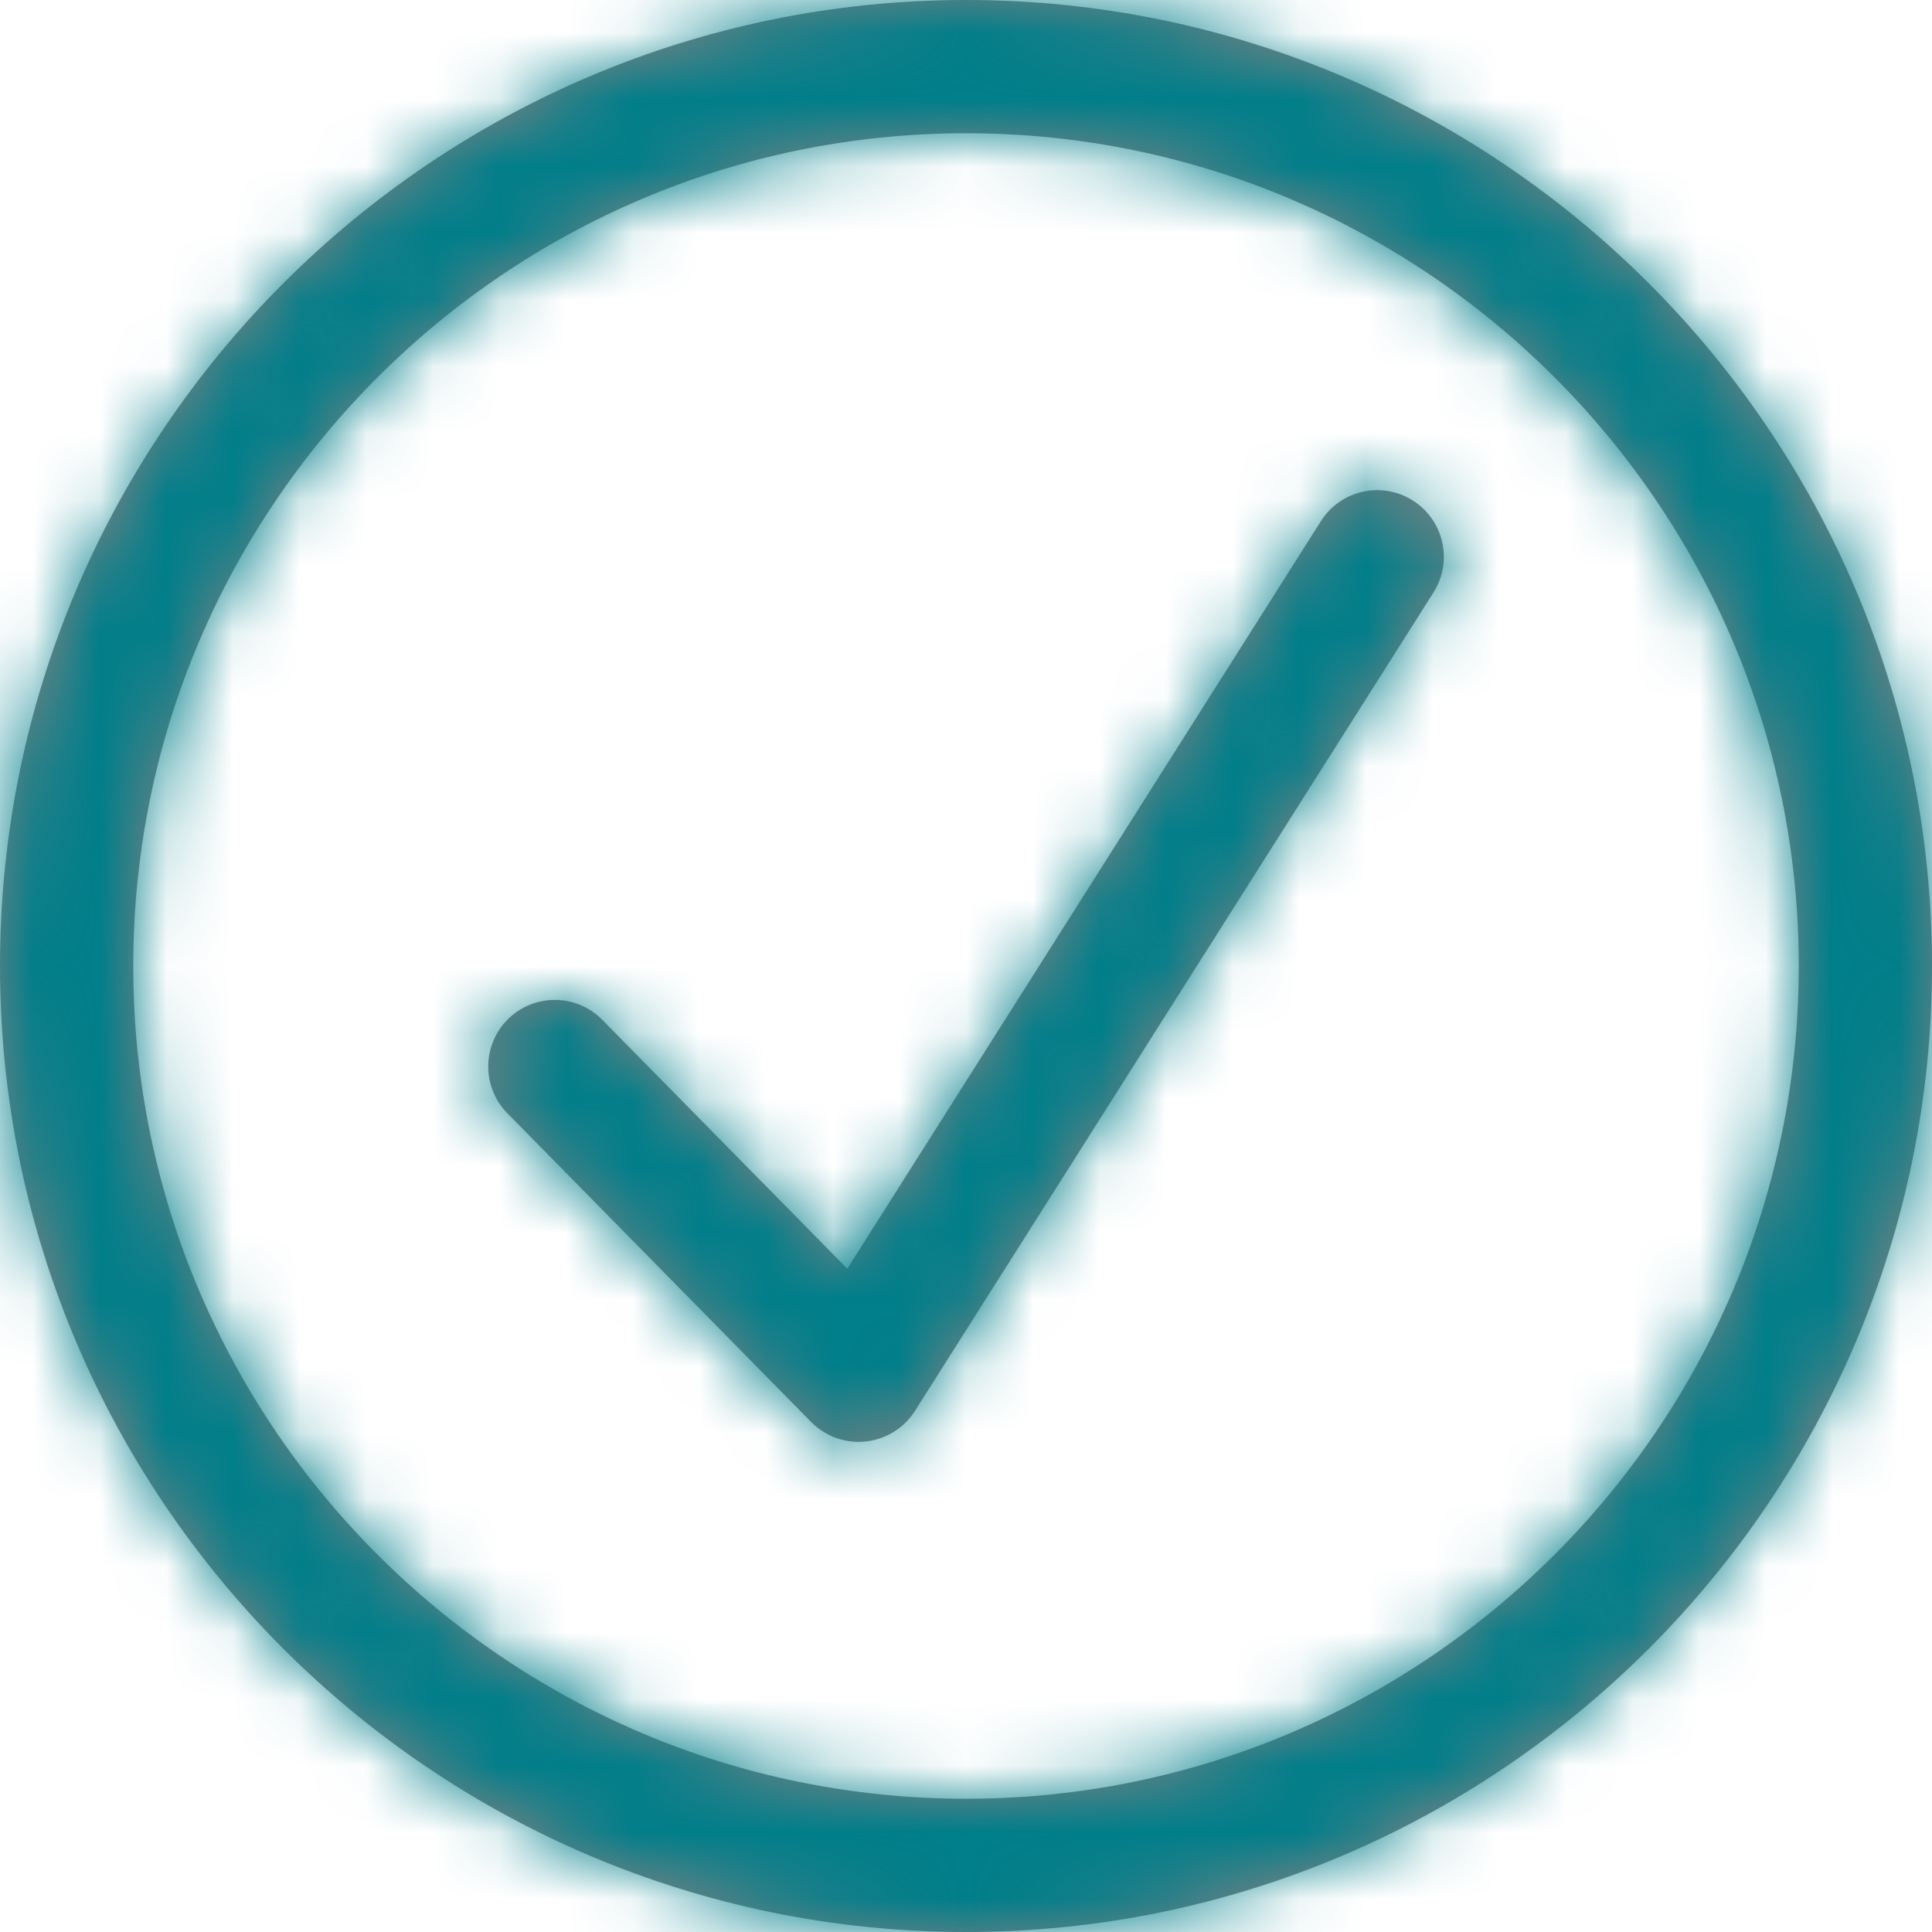
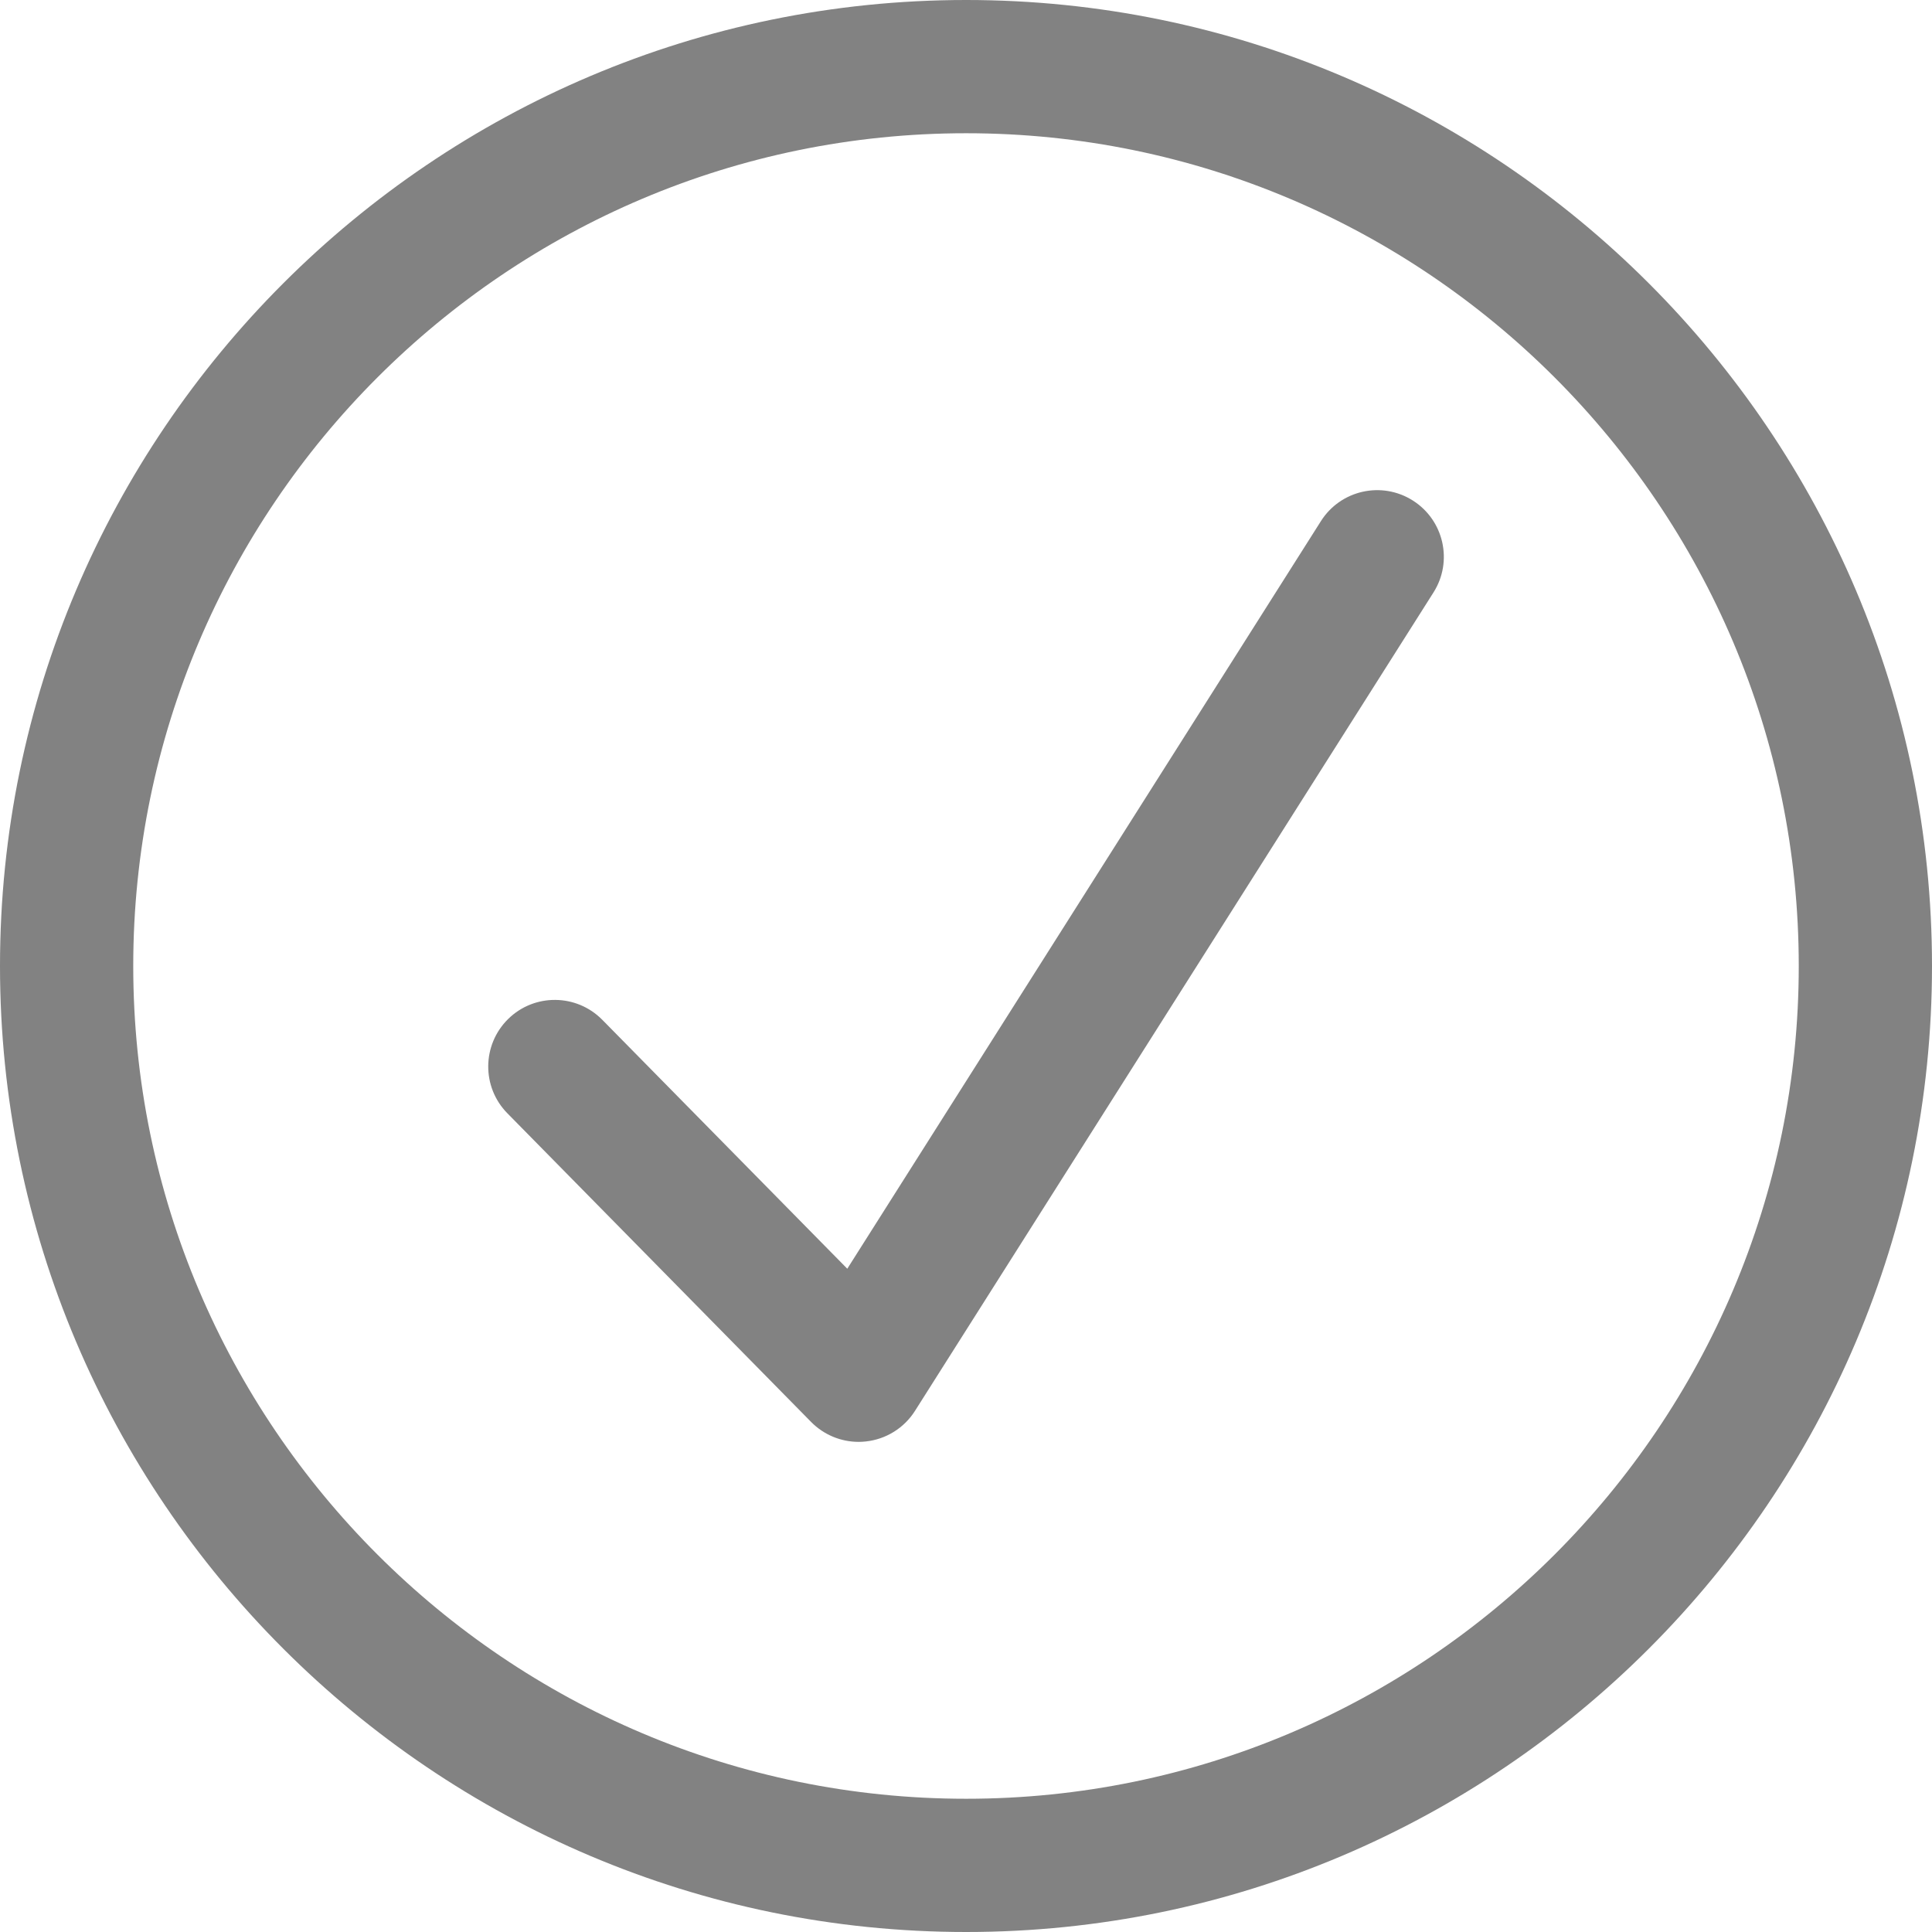
<svg xmlns="http://www.w3.org/2000/svg" width="29" height="29" viewBox="0 0 29 29" fill="none">
  <g clip-path="url(#clip0_1279_109)">
    <path d="M14.502 2C7.608 2 2 7.607 2 14.5C2 21.393 7.608 27 14.502 27C21.394 27 27 21.393 27 14.5C27 7.607 21.394 2 14.502 2ZM14.502 29C6.506 29 0 22.495 0 14.5C0 6.505 6.506 0 14.502 0C22.496 0 29 6.505 29 14.5C29 22.495 22.496 29 14.502 29ZM12.889 21.643C12.622 21.643 12.366 21.537 12.176 21.345L7.616 16.711C7.228 16.317 7.234 15.684 7.627 15.296C8.02 14.909 8.653 14.914 9.041 15.308L12.718 19.044L19.827 7.823C20.122 7.356 20.74 7.217 21.207 7.513C21.674 7.809 21.813 8.427 21.517 8.893L13.734 21.178C13.571 21.436 13.298 21.605 12.995 21.637C12.959 21.641 12.924 21.643 12.889 21.643Z" fill="#828282" />
    <mask id="mask0_1279_109" style="mask-type:luminance" maskUnits="userSpaceOnUse" x="0" y="0" width="29" height="29">
      <path d="M14.502 2C7.608 2 2 7.607 2 14.5C2 21.393 7.608 27 14.502 27C21.394 27 27 21.393 27 14.5C27 7.607 21.394 2 14.502 2ZM14.502 29C6.506 29 0 22.495 0 14.5C0 6.505 6.506 0 14.502 0C22.496 0 29 6.505 29 14.5C29 22.495 22.496 29 14.502 29ZM12.889 21.643C12.622 21.643 12.366 21.537 12.176 21.345L7.616 16.711C7.228 16.317 7.234 15.684 7.627 15.296C8.02 14.909 8.653 14.914 9.041 15.308L12.718 19.044L19.827 7.823C20.122 7.356 20.74 7.217 21.207 7.513C21.674 7.809 21.813 8.427 21.517 8.893L13.734 21.178C13.571 21.436 13.298 21.605 12.995 21.637C12.959 21.641 12.924 21.643 12.889 21.643Z" fill="#007E8A" />
    </mask>
    <g mask="url(#mask0_1279_109)">
-       <path d="M32 -4H-4V32H32V-4Z" fill="#007E8A" />
-     </g>
+       </g>
  </g>
  <defs>
    <clipPath id="clip0_1279_109">
      <rect width="29" height="29" fill="white" />
    </clipPath>
  </defs>
</svg>